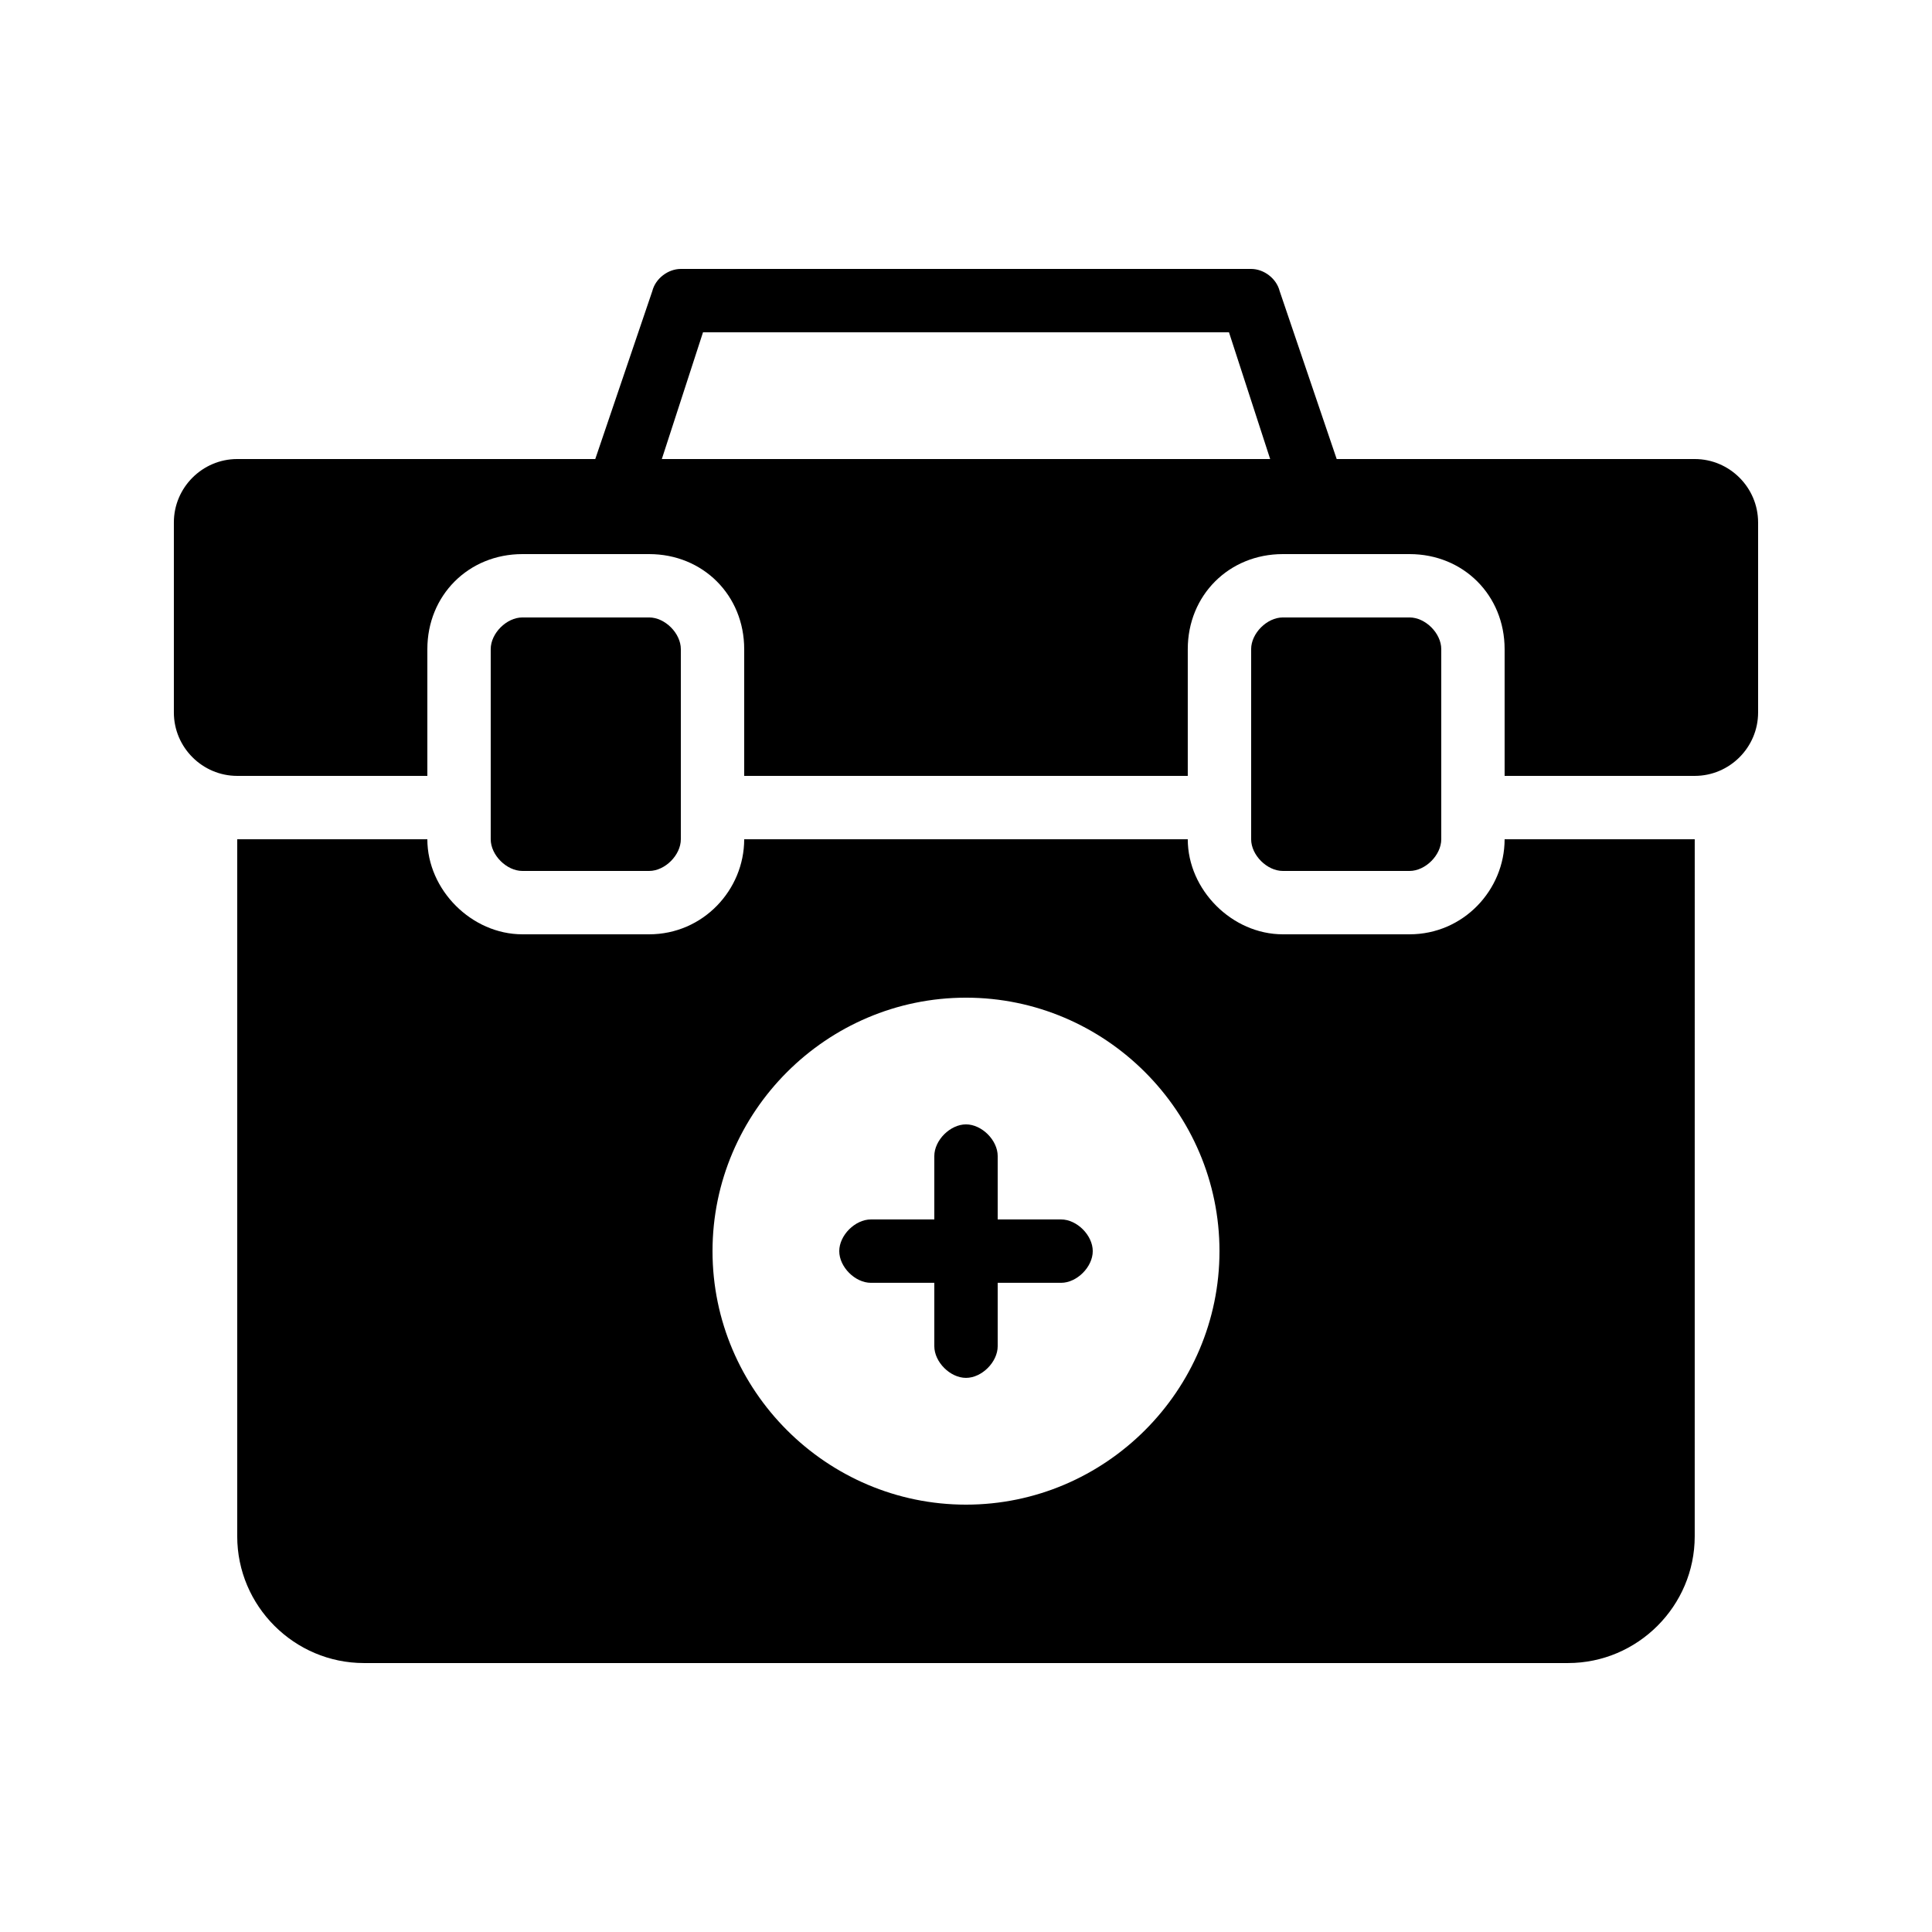
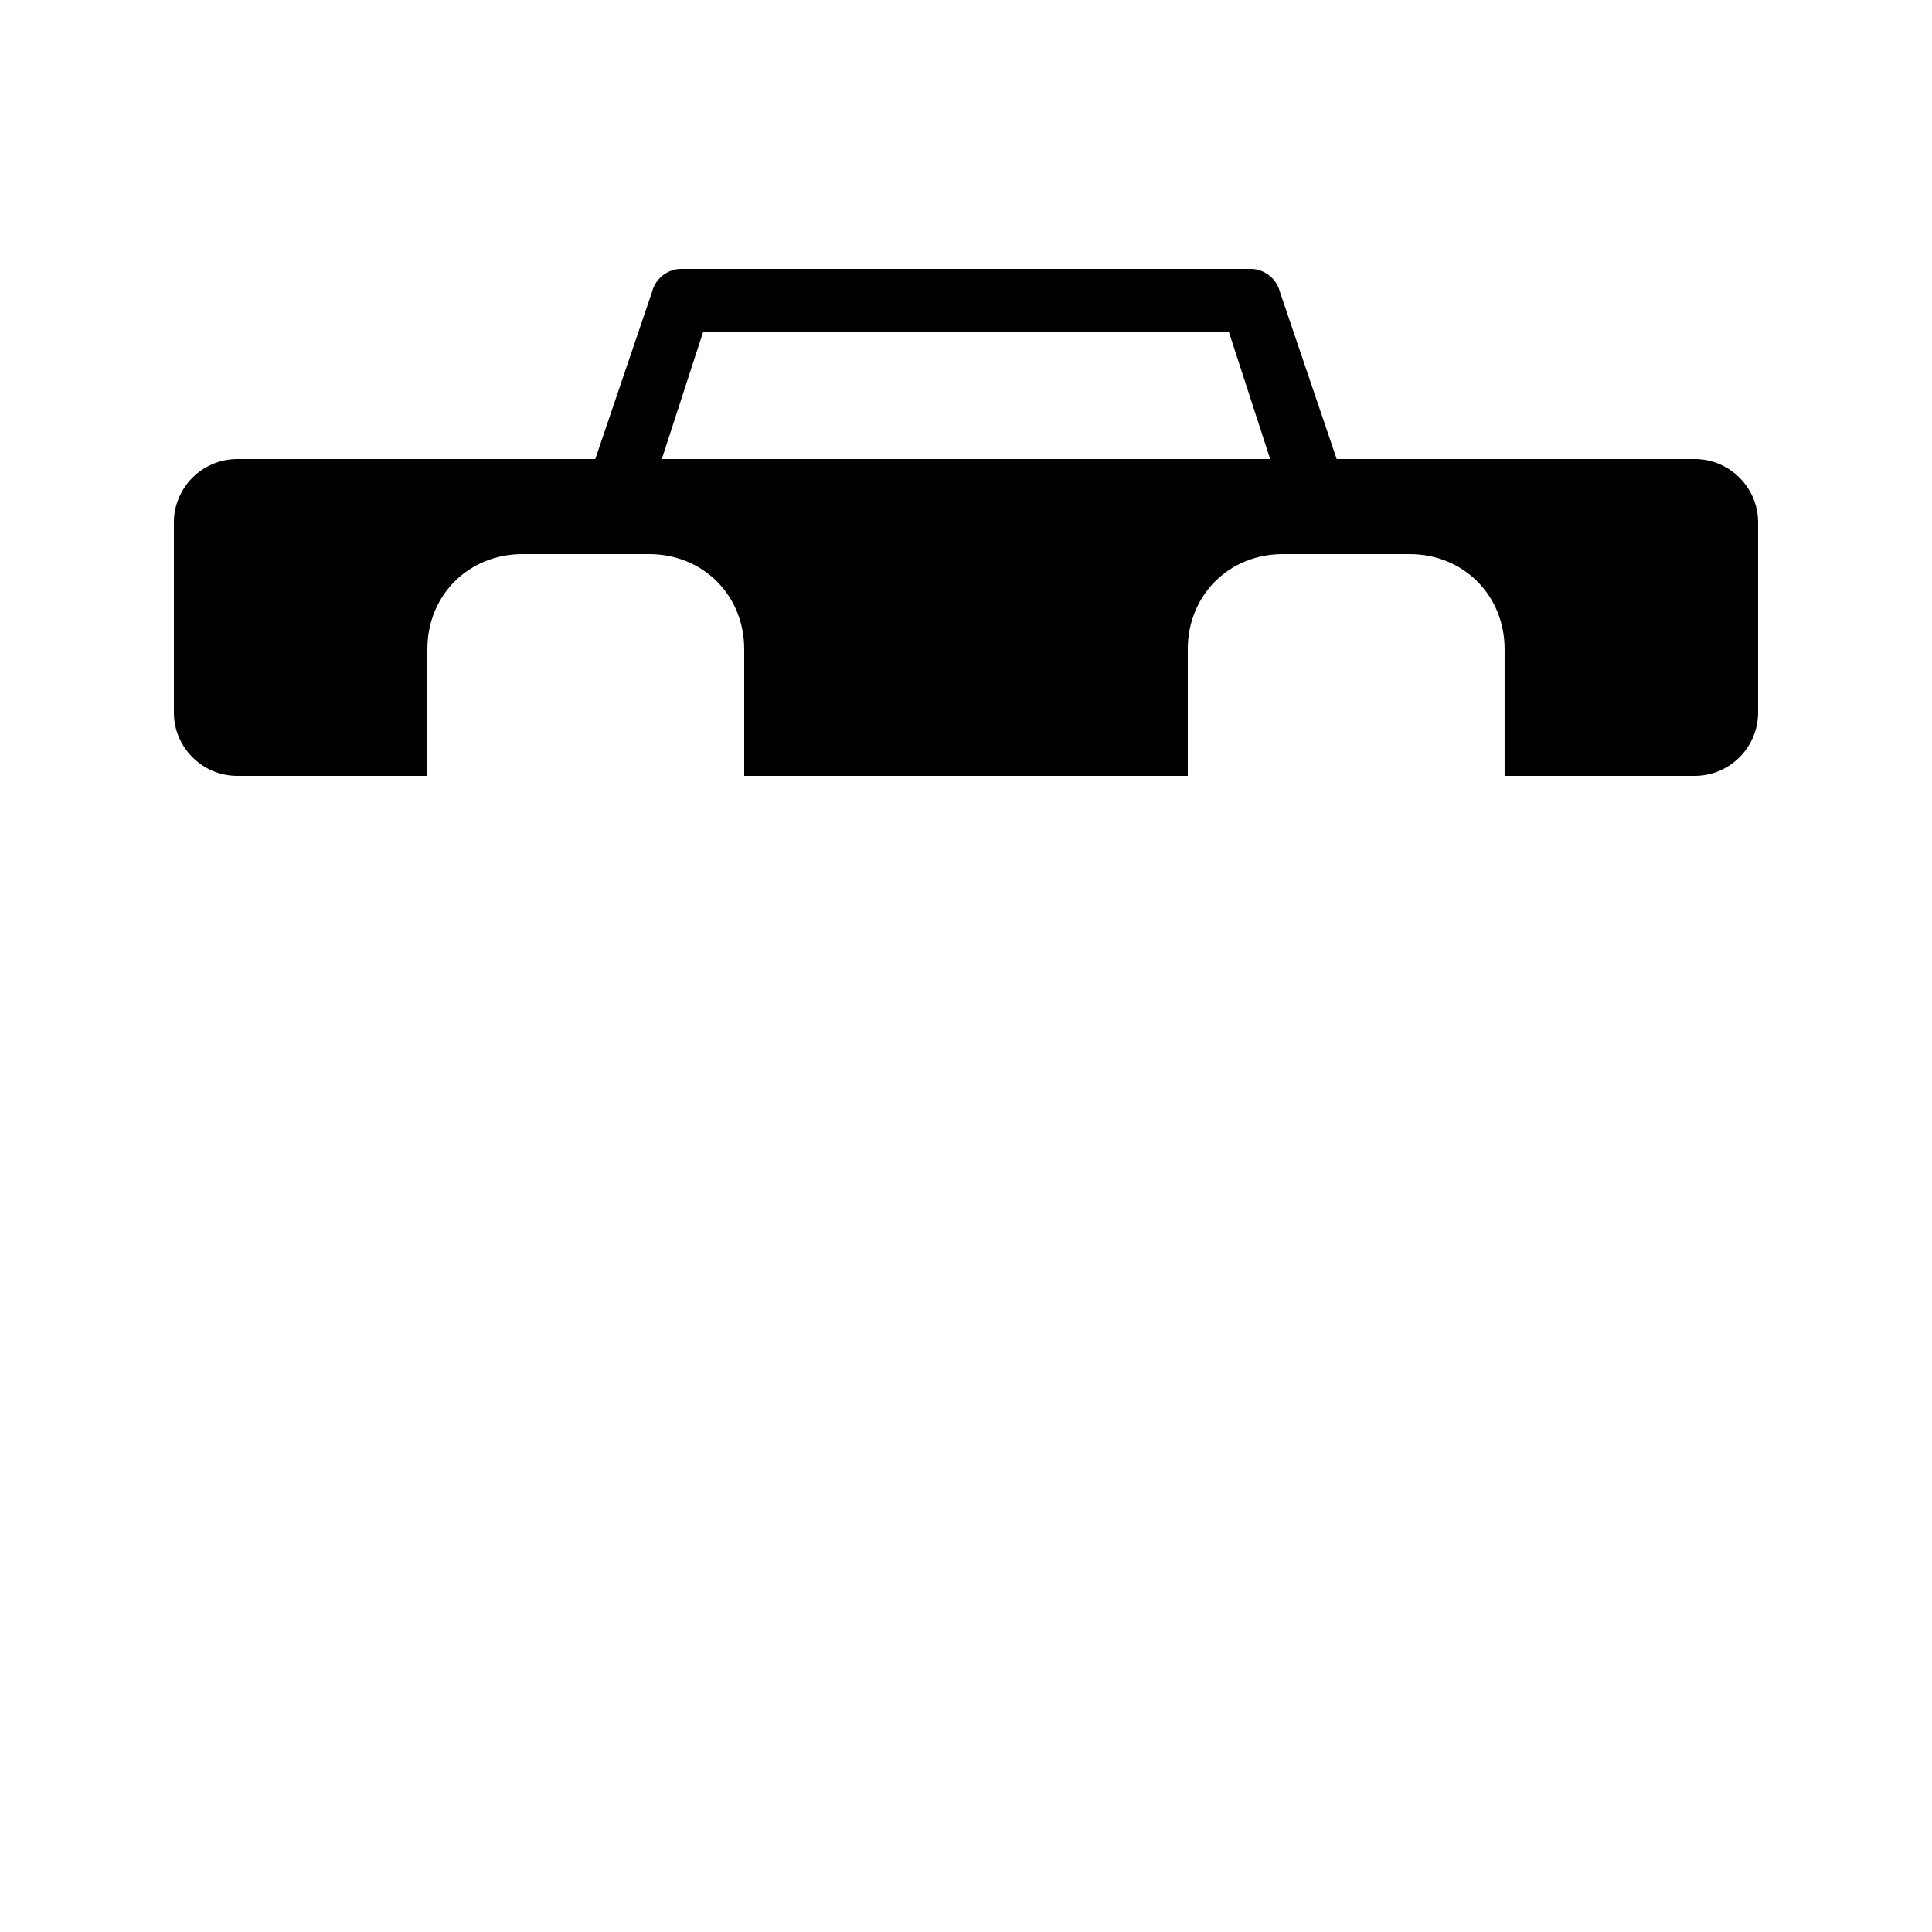
<svg xmlns="http://www.w3.org/2000/svg" fill="#000000" width="800px" height="800px" version="1.1" viewBox="144 144 512 512">
  <g>
-     <path d="m316.03 374.81c4.199 0 8.398-4.199 8.398-8.398v-50.383c0-4.199-4.199-8.398-8.398-8.398h-33.586c-4.199 0-8.398 4.199-8.398 8.398v50.383c0 4.199 4.199 8.398 8.398 8.398z" />
-     <path d="m517.55 374.81c4.199 0 8.398-4.199 8.398-8.398v-50.383c0-4.199-4.199-8.398-8.398-8.398h-33.586c-4.199 0-8.398 4.199-8.398 8.398v50.383c0 4.199 4.199 8.398 8.398 8.398z" />
-     <path d="m374.81 483.96h16.793v16.793c0 4.199 4.199 8.398 8.398 8.398s8.398-4.199 8.398-8.398v-16.793h16.793c4.199 0 8.398-4.199 8.398-8.398 0-4.199-4.199-8.398-8.398-8.398h-16.793v-16.793c0-4.199-4.199-8.398-8.398-8.398s-8.398 4.199-8.398 8.398v16.793h-16.793c-4.199 0-8.398 4.199-8.398 8.398 0 4.203 4.199 8.398 8.398 8.398z" />
-     <path d="m257.25 366.41h-50.383v184.73c0 18.473 15.113 33.586 33.586 33.586h319.08c18.473 0 33.586-15.113 33.586-33.586l0.004-184.73h-50.383c0 13.434-10.914 25.191-25.191 25.191h-33.586c-13.434 0-25.191-11.754-25.191-25.191h-117.55c0 13.434-10.914 25.191-25.191 25.191h-33.586c-13.438 0-25.191-11.754-25.191-25.191zm142.75 41.984c36.945 0 67.176 30.23 67.176 67.176 0 36.945-30.23 67.176-67.176 67.176s-67.176-30.23-67.176-67.176c0-36.945 30.227-67.176 67.176-67.176z" />
    <path d="m593.12 265.65h-94.883l-15.113-44.504c-0.84-3.356-4.199-5.875-7.559-5.875h-151.14c-3.359 0-6.719 2.519-7.559 5.879l-15.113 44.5h-94.883c-9.238 0-16.793 7.559-16.793 16.793v50.383c0 9.238 7.559 16.793 16.793 16.793h50.383v-33.586c0-14.273 10.914-25.191 25.191-25.191h33.586c14.273 0 25.191 10.914 25.191 25.191v33.586h117.55v-33.586c0-14.273 10.914-25.191 25.191-25.191h33.586c14.273 0 25.191 10.914 25.191 25.191v33.586h50.383c9.238 0 16.793-7.559 16.793-16.793v-50.383c-0.004-9.234-7.559-16.793-16.797-16.793zm-273.73 0 10.914-33.586h139.39l10.914 33.586z" />
  </g>
</svg>